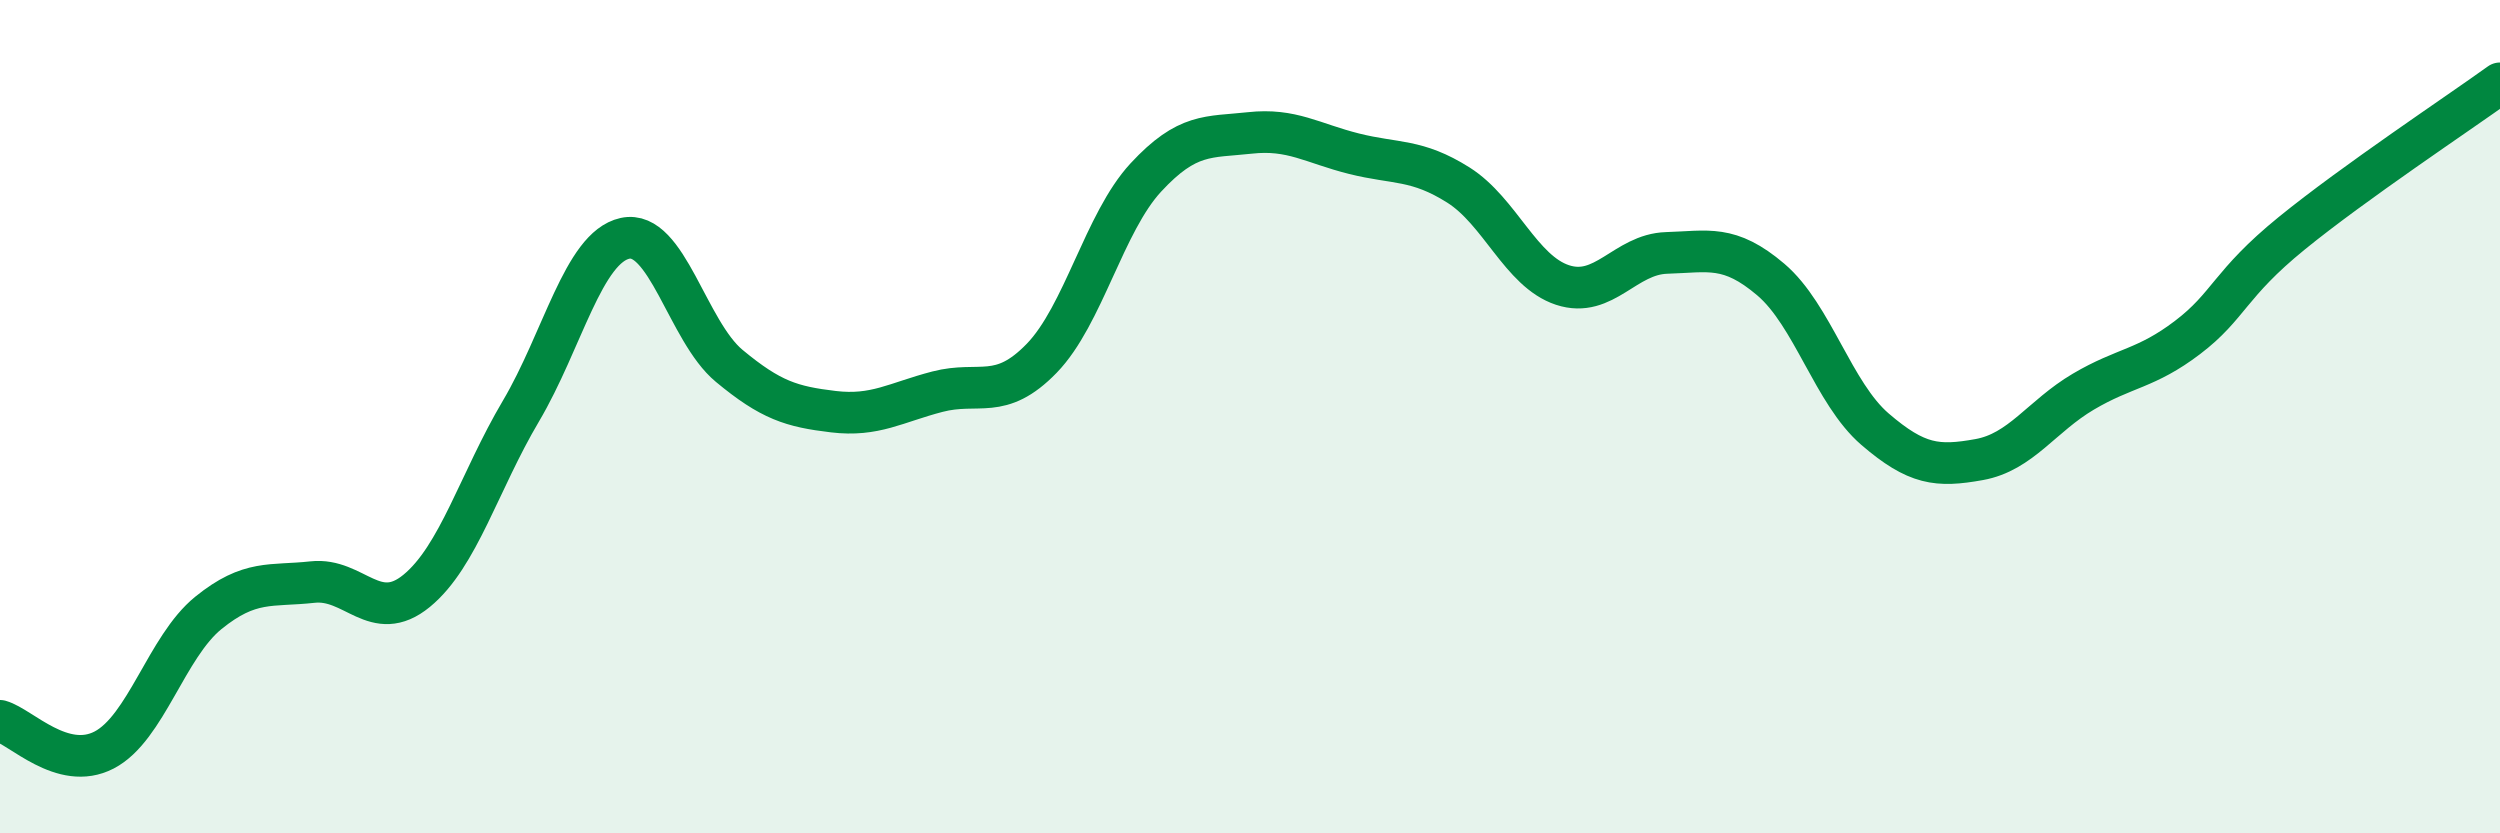
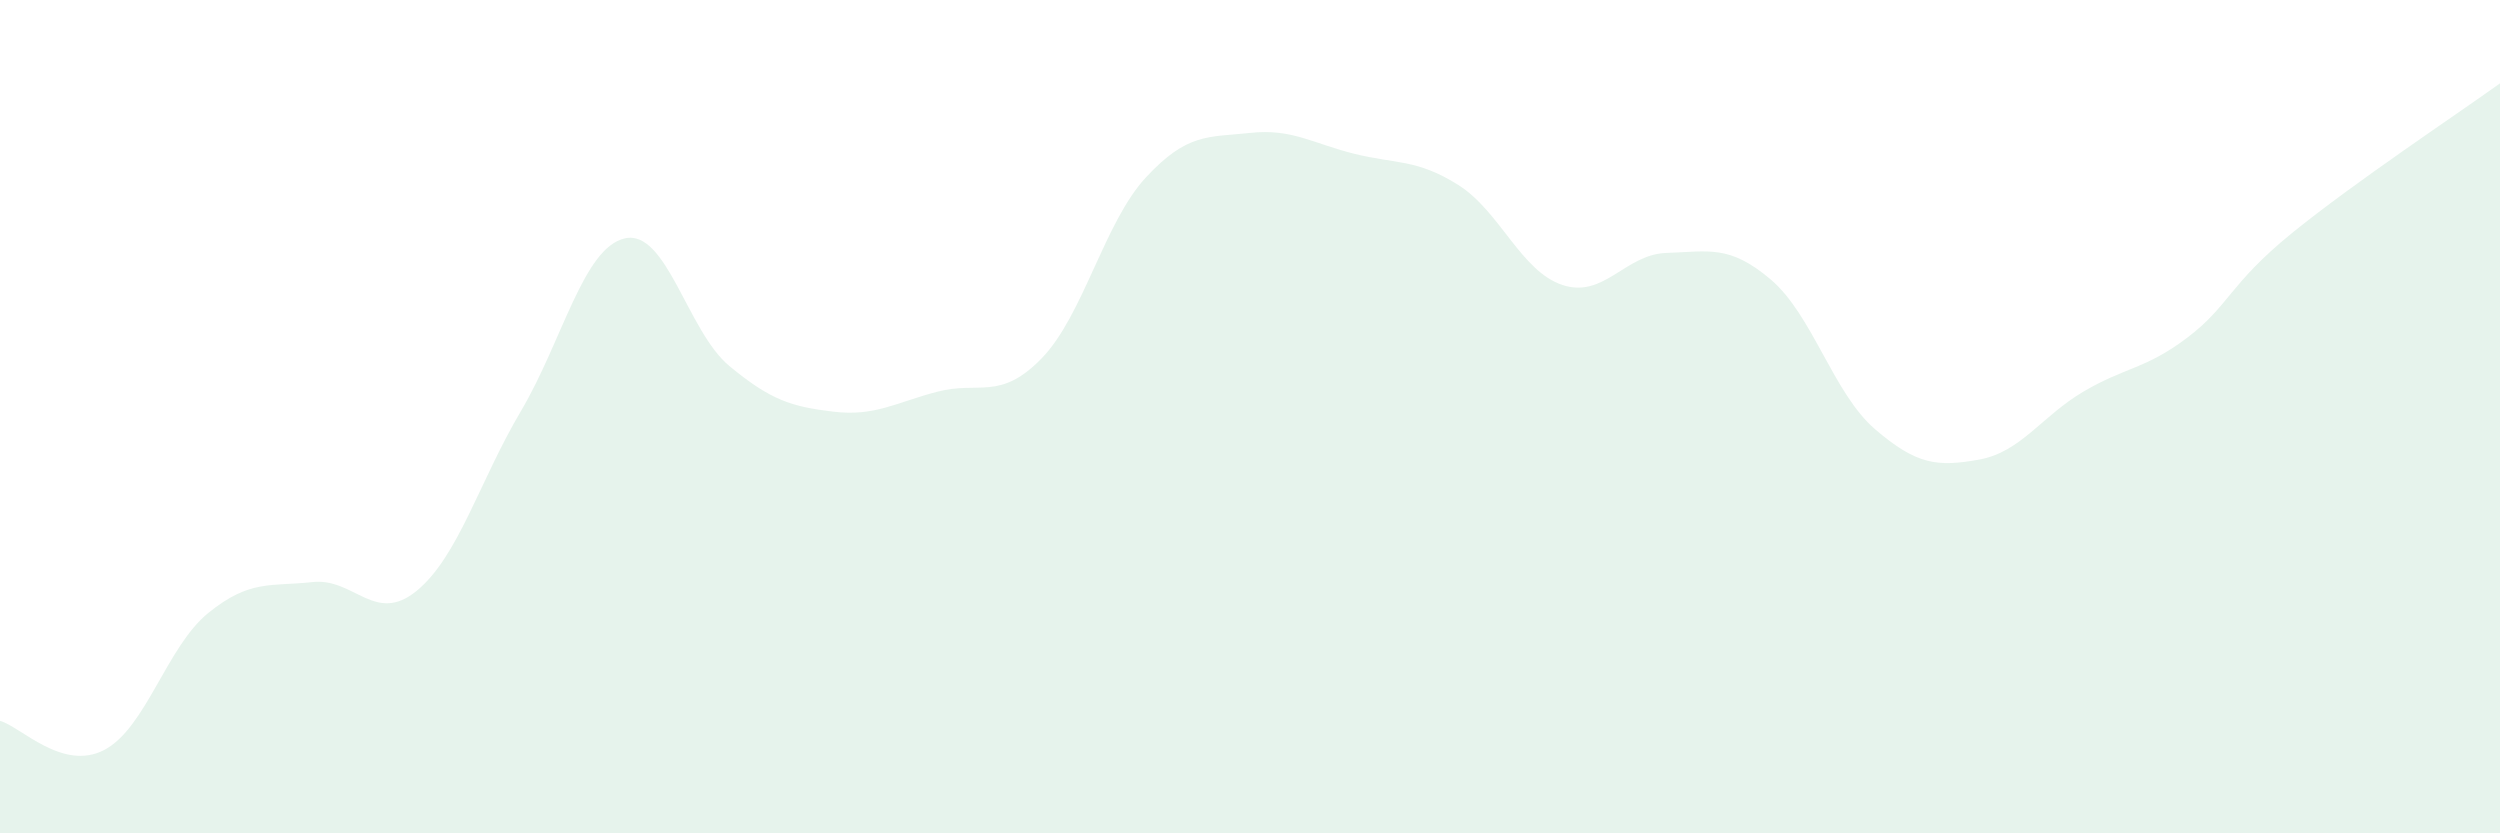
<svg xmlns="http://www.w3.org/2000/svg" width="60" height="20" viewBox="0 0 60 20">
  <path d="M 0,17.3 C 0.5,17.44 1.5,18.52 2.5,18 C 3.5,17.48 4,15.52 5,14.71 C 6,13.9 6.5,14.08 7.5,13.97 C 8.5,13.86 9,15 10,14.18 C 11,13.36 11.5,11.56 12.5,9.87 C 13.5,8.18 14,5.94 15,5.72 C 16,5.5 16.5,7.95 17.5,8.78 C 18.5,9.61 19,9.76 20,9.88 C 21,10 21.5,9.66 22.5,9.4 C 23.5,9.14 24,9.63 25,8.6 C 26,7.57 26.5,5.34 27.5,4.26 C 28.5,3.18 29,3.3 30,3.19 C 31,3.08 31.5,3.44 32.5,3.69 C 33.5,3.94 34,3.81 35,4.44 C 36,5.07 36.5,6.51 37.5,6.84 C 38.5,7.17 39,6.1 40,6.07 C 41,6.04 41.5,5.86 42.5,6.71 C 43.5,7.56 44,9.44 45,10.3 C 46,11.16 46.5,11.21 47.5,11.03 C 48.5,10.85 49,9.99 50,9.4 C 51,8.81 51.5,8.86 52.5,8.1 C 53.5,7.34 53.5,6.82 55,5.6 C 56.5,4.38 59,2.72 60,2L60 20L0 20Z" fill="#008740" opacity="0.1" stroke-linecap="round" stroke-linejoin="round" />
-   <path d="M 0,17.3 C 0.5,17.44 1.5,18.52 2.5,18 C 3.5,17.48 4,15.52 5,14.71 C 6,13.9 6.5,14.08 7.5,13.97 C 8.5,13.86 9,15 10,14.18 C 11,13.36 11.5,11.56 12.5,9.87 C 13.5,8.18 14,5.94 15,5.72 C 16,5.5 16.5,7.95 17.5,8.78 C 18.5,9.61 19,9.76 20,9.88 C 21,10 21.5,9.66 22.5,9.4 C 23.5,9.14 24,9.63 25,8.6 C 26,7.57 26.5,5.34 27.5,4.26 C 28.5,3.18 29,3.3 30,3.19 C 31,3.08 31.5,3.44 32.5,3.69 C 33.5,3.94 34,3.81 35,4.44 C 36,5.07 36.5,6.51 37.5,6.84 C 38.5,7.17 39,6.1 40,6.07 C 41,6.04 41.5,5.86 42.5,6.71 C 43.5,7.56 44,9.44 45,10.3 C 46,11.16 46.5,11.21 47.5,11.03 C 48.5,10.85 49,9.99 50,9.4 C 51,8.81 51.5,8.86 52.5,8.1 C 53.5,7.34 53.5,6.82 55,5.6 C 56.5,4.38 59,2.72 60,2" stroke="#008740" stroke-width="1" fill="none" stroke-linecap="round" stroke-linejoin="round" />
</svg>